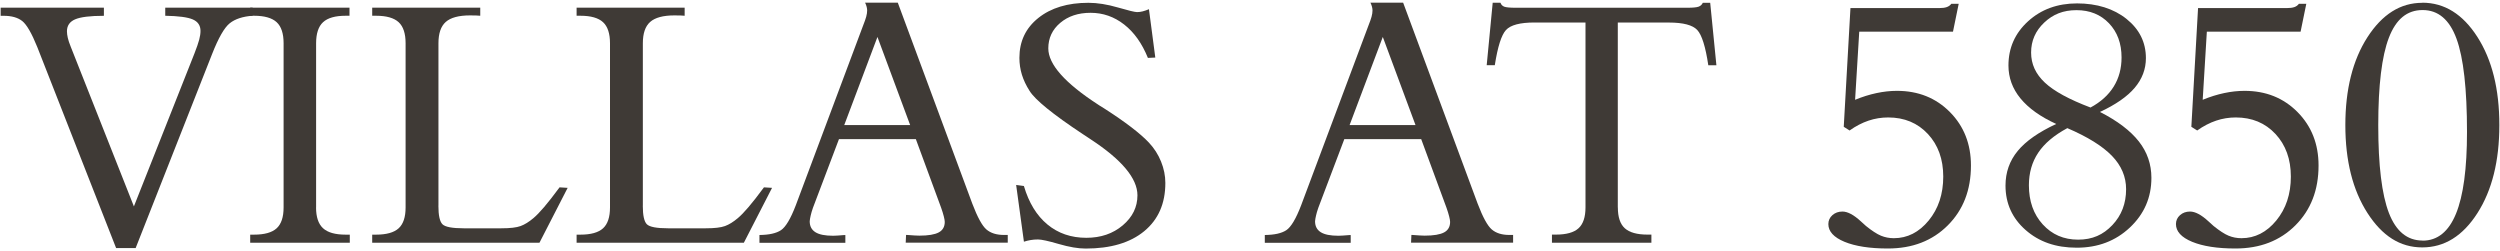
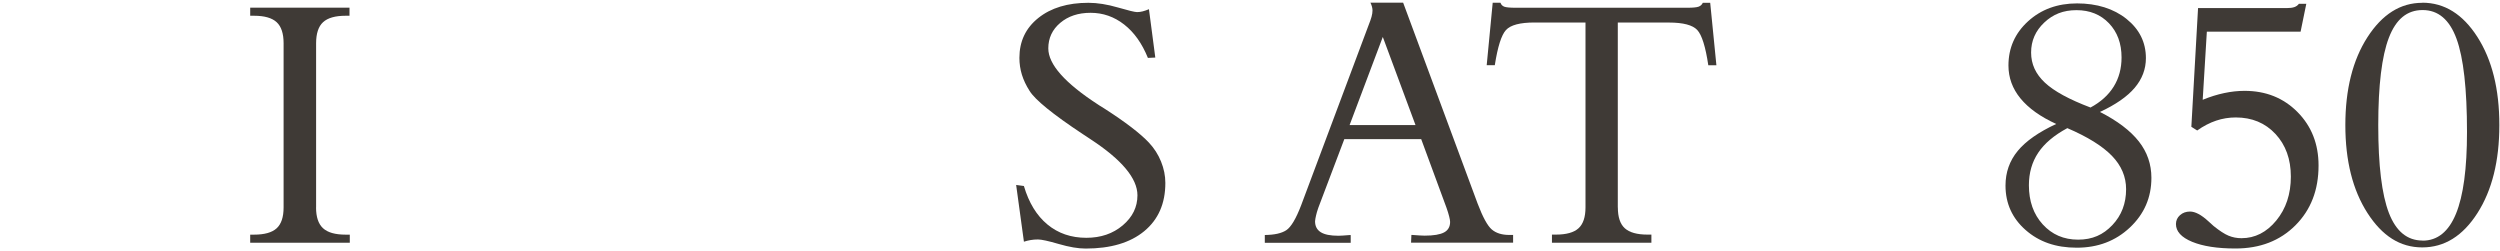
<svg xmlns="http://www.w3.org/2000/svg" id="logos" viewBox="0 0 500 50.23">
  <defs>
    <style>
      .cls-1 {
        fill: #3f3a36;
        stroke-width: 0px;
      }
    </style>
  </defs>
-   <path class="cls-1" d="M23.22,49.61L7.46,9.42c-1.12-2.78-2.13-4.51-3.01-5.21s-2.12-1.05-3.7-1.05H.13v-1.62h20.65v1.62c-2.75,0-4.67.24-5.76.71s-1.63,1.27-1.63,2.39c0,.39.06.83.17,1.32s.31,1.08.59,1.77l12.63,31.93,12.11-30.59c.46-1.17.77-2.09.95-2.75s.26-1.25.26-1.76c0-1.08-.51-1.84-1.53-2.29s-2.86-.69-5.52-.74v-1.62h17.48v1.62c-1.97.14-3.5.64-4.58,1.5s-2.26,2.92-3.54,6.18l-15.28,38.78h-3.89Z" />
  <path class="cls-1" d="M63.21,41.49c0,1.9.46,3.29,1.39,4.15s2.44,1.29,4.53,1.29h.83v1.62h-19.92v-1.62h.76c2.09,0,3.6-.42,4.53-1.27s1.39-2.24,1.39-4.16V8.66c0-1.95-.46-3.36-1.39-4.22s-2.44-1.29-4.53-1.29h-.76v-1.62h19.86v1.62h-.76c-2.09,0-3.6.43-4.53,1.29s-1.39,2.27-1.39,4.22v32.83Z" />
-   <path class="cls-1" d="M87.68,41.15c0,1.93.27,3.16.81,3.7s1.96.81,4.25.81h7.54c1.74,0,3.02-.15,3.84-.45s1.67-.83,2.56-1.58c.6-.5,1.31-1.24,2.15-2.22s1.86-2.29,3.08-3.94l1.62.1-5.64,10.98h-33.45v-1.62h.76c2.09,0,3.6-.42,4.53-1.27s1.39-2.24,1.39-4.16V8.66c0-1.95-.46-3.36-1.39-4.22s-2.44-1.29-4.53-1.29h-.76v-1.62h21.61v1.62c-.23-.02-.49-.04-.77-.05s-.71-.02-1.26-.02c-2.27,0-3.89.44-4.87,1.31s-1.46,2.29-1.46,4.27v32.49Z" />
-   <path class="cls-1" d="M128.56,41.15c0,1.93.27,3.16.81,3.7s1.96.81,4.25.81h7.54c1.74,0,3.02-.15,3.84-.45s1.67-.83,2.56-1.58c.6-.5,1.31-1.24,2.15-2.22s1.86-2.29,3.08-3.94l1.62.1-5.64,10.98h-33.45v-1.62h.76c2.09,0,3.6-.42,4.53-1.27s1.39-2.24,1.39-4.16V8.66c0-1.95-.46-3.36-1.39-4.22s-2.44-1.29-4.53-1.29h-.76v-1.62h21.61v1.62c-.23-.02-.49-.04-.77-.05s-.71-.02-1.26-.02c-2.27,0-3.89.44-4.87,1.31s-1.46,2.29-1.46,4.27v32.49Z" />
-   <path class="cls-1" d="M151.89,48.55v-1.55c1.93-.02,3.36-.34,4.3-.96s1.93-2.27,2.96-4.96l13.52-36.1c.25-.62.44-1.16.57-1.63s.19-.89.19-1.26c0-.21-.03-.45-.1-.72s-.17-.55-.31-.83h6.54l14.9,40.19c1.03,2.71,1.97,4.43,2.82,5.16s2.02,1.1,3.51,1.1h.76v1.55h-20.41l.07-1.55h.21c1.17.09,1.98.14,2.44.14,1.79,0,3.09-.22,3.89-.65s1.2-1.14,1.2-2.1c0-.23-.06-.6-.19-1.1s-.3-1.08-.53-1.72l-5.06-13.73h-15.38l-5.2,13.73c-.21.6-.36,1.12-.46,1.57s-.17.82-.19,1.12c0,.99.38,1.71,1.14,2.19s1.94.71,3.54.71c.41,0,1.16-.05,2.24-.14h.21v1.55h-17.17ZM168.85,25.01h13.18l-6.54-17.62-6.64,17.62Z" />
  <path class="cls-1" d="M204.78,48.31l-1.55-11.32,1.55.21c.99,3.35,2.55,5.91,4.7,7.69s4.74,2.67,7.79,2.67c2.89,0,5.32-.83,7.28-2.49s2.94-3.66,2.94-6.01c0-3.37-3.11-7.1-9.33-11.18-.5-.34-.88-.6-1.14-.76-.09-.07-.25-.17-.48-.31-5.99-3.97-9.53-6.85-10.63-8.64-.69-1.08-1.2-2.16-1.53-3.23s-.5-2.2-.5-3.37c0-3.3,1.26-5.96,3.79-7.98s5.86-3.03,10.01-3.03c1.79,0,3.75.31,5.88.93s3.42.93,3.85.93c.37,0,.75-.05,1.14-.15s.8-.25,1.24-.43l1.27,9.67-1.48.07c-1.17-2.89-2.75-5.12-4.75-6.68s-4.23-2.34-6.71-2.34-4.48.67-6.07,2.01-2.39,3.05-2.39,5.11c0,3.19,3.33,6.94,9.98,11.25.11.07.18.11.21.14.23.14.56.34,1,.62,4.22,2.71,7.2,4.99,8.95,6.85,1.03,1.1,1.84,2.36,2.41,3.77s.86,2.84.86,4.28c0,4.11-1.41,7.32-4.22,9.64s-6.72,3.48-11.72,3.48c-1.49,0-3.28-.3-5.37-.91s-3.48-.91-4.16-.91c-.53,0-1.02.04-1.48.12s-.91.19-1.34.33Z" />
  <path class="cls-1" d="M252.96,48.55v-1.55c1.93-.02,3.36-.34,4.3-.96s1.93-2.27,2.96-4.96l13.52-36.1c.25-.62.44-1.16.57-1.63s.19-.89.19-1.26c0-.21-.03-.45-.1-.72s-.17-.55-.31-.83h6.54l14.9,40.19c1.03,2.71,1.97,4.43,2.82,5.16s2.02,1.1,3.51,1.1h.76v1.55h-20.41l.07-1.55h.21c1.17.09,1.98.14,2.44.14,1.79,0,3.09-.22,3.89-.65s1.2-1.14,1.2-2.1c0-.23-.06-.6-.19-1.1s-.3-1.08-.53-1.72l-5.06-13.73h-15.38l-5.2,13.73c-.21.6-.36,1.12-.46,1.57s-.17.82-.19,1.12c0,.99.38,1.71,1.14,2.19s1.94.71,3.54.71c.41,0,1.16-.05,2.24-.14h.21v1.55h-17.17ZM269.92,25.01h13.18l-6.54-17.62-6.64,17.62Z" />
  <path class="cls-1" d="M323.57,41.49c0,1.93.46,3.32,1.39,4.16s2.44,1.27,4.53,1.27h.79v1.62h-19.89v-1.62h.79c2.09,0,3.6-.42,4.53-1.27s1.39-2.24,1.39-4.16V4.5h-10.22c-2.87,0-4.76.5-5.68,1.5s-1.66,3.34-2.24,7.04h-1.62l1.2-12.49h1.55c.14.39.4.65.77.79s1.13.21,2.25.21h34.31c1.15,0,1.92-.07,2.31-.22s.67-.41.83-.77h1.48l1.24,12.49h-1.62c-.55-3.69-1.28-6.04-2.2-7.04s-2.81-1.5-5.68-1.5h-10.22v36.99Z" />
-   <path class="cls-1" d="M369.89,26.08l-1.14-.72,1.34-23.74h17.69c.69,0,1.22-.07,1.6-.21s.67-.36.88-.65h1.48l-1.14,5.57h-18.75l-.83,13.63c1.45-.6,2.87-1.04,4.27-1.34s2.76-.45,4.1-.45c4.27,0,7.8,1.42,10.6,4.25s4.2,6.4,4.2,10.69c0,4.89-1.54,8.87-4.63,11.96s-7.08,4.63-11.99,4.63c-3.62,0-6.52-.45-8.67-1.34s-3.23-2.08-3.23-3.54c0-.71.27-1.31.81-1.79s1.21-.72,2.01-.72c1.03,0,2.26.65,3.68,1.96.44.41.78.72,1.03.93,1.19.96,2.19,1.61,2.99,1.94s1.66.5,2.58.5c2.71,0,5.03-1.18,6.97-3.54s2.91-5.29,2.91-8.78-1.03-6.33-3.08-8.53-4.7-3.3-7.93-3.3c-1.35,0-2.67.21-3.94.64s-2.54,1.08-3.8,1.98Z" />
  <path class="cls-1" d="M411.26,24.8c-3.17-1.45-5.55-3.15-7.16-5.11s-2.41-4.16-2.41-6.59c0-3.51,1.31-6.46,3.92-8.84s5.88-3.58,9.81-3.58,7.31,1.04,9.89,3.11,3.87,4.69,3.87,7.83c0,2.2-.75,4.18-2.24,5.94s-3.81,3.37-6.95,4.83c3.51,1.79,6.1,3.76,7.78,5.9s2.51,4.57,2.51,7.28c0,3.92-1.43,7.23-4.3,9.93-2.87,2.7-6.41,4.04-10.63,4.04s-7.54-1.18-10.22-3.53c-2.68-2.35-4.03-5.32-4.03-8.9,0-2.64.81-4.94,2.44-6.92s4.2-3.77,7.71-5.4ZM413.46,25.63c-2.64,1.42-4.58,3.06-5.82,4.92s-1.86,4.03-1.86,6.5c0,3.19.92,5.8,2.77,7.83s4.2,3.05,7.07,3.05,5.01-.97,6.85-2.91,2.75-4.33,2.75-7.18c0-2.5-.95-4.73-2.84-6.68s-4.87-3.8-8.93-5.54ZM418.11,21.5c2.04-1.1,3.58-2.49,4.63-4.18s1.57-3.63,1.57-5.83c0-2.8-.84-5.08-2.51-6.83s-3.84-2.63-6.5-2.63-4.7.83-6.45,2.48-2.63,3.65-2.63,5.99.92,4.3,2.75,6.02,4.89,3.38,9.15,4.99Z" />
  <path class="cls-1" d="M439.41,26.08l-1.14-.72,1.34-23.74h17.69c.69,0,1.22-.07,1.6-.21s.67-.36.88-.65h1.48l-1.14,5.57h-18.75l-.83,13.63c1.45-.6,2.87-1.04,4.27-1.34s2.76-.45,4.1-.45c4.27,0,7.8,1.42,10.6,4.25s4.2,6.4,4.2,10.69c0,4.89-1.54,8.87-4.63,11.96s-7.08,4.63-11.99,4.63c-3.62,0-6.52-.45-8.67-1.34s-3.23-2.08-3.23-3.54c0-.71.27-1.31.81-1.79s1.21-.72,2.01-.72c1.03,0,2.26.65,3.68,1.96.44.41.78.72,1.03.93,1.19.96,2.19,1.61,2.99,1.94s1.66.5,2.58.5c2.71,0,5.03-1.18,6.97-3.54s2.91-5.29,2.91-8.78-1.03-6.33-3.08-8.53-4.7-3.3-7.93-3.3c-1.35,0-2.67.21-3.94.64s-2.54,1.08-3.8,1.98Z" />
  <path class="cls-1" d="M484.45.54c4.43,0,8.1,2.28,11.03,6.85s4.39,10.44,4.39,17.62-1.46,13.05-4.39,17.62-6.6,6.85-11.03,6.85-8.01-2.29-10.96-6.88c-2.95-4.59-4.42-10.45-4.42-17.58s1.47-13,4.42-17.58,6.6-6.88,10.96-6.88ZM484.52,48.13c2.98,0,5.21-1.8,6.68-5.39,1.47-3.59,2.2-9.03,2.2-16.33,0-8.63-.7-14.85-2.1-18.67s-3.66-5.73-6.78-5.73-5.32,1.84-6.74,5.52c-1.42,3.68-2.13,9.53-2.13,17.53s.71,13.85,2.13,17.53c1.42,3.68,3.67,5.52,6.74,5.52Z" />
</svg>